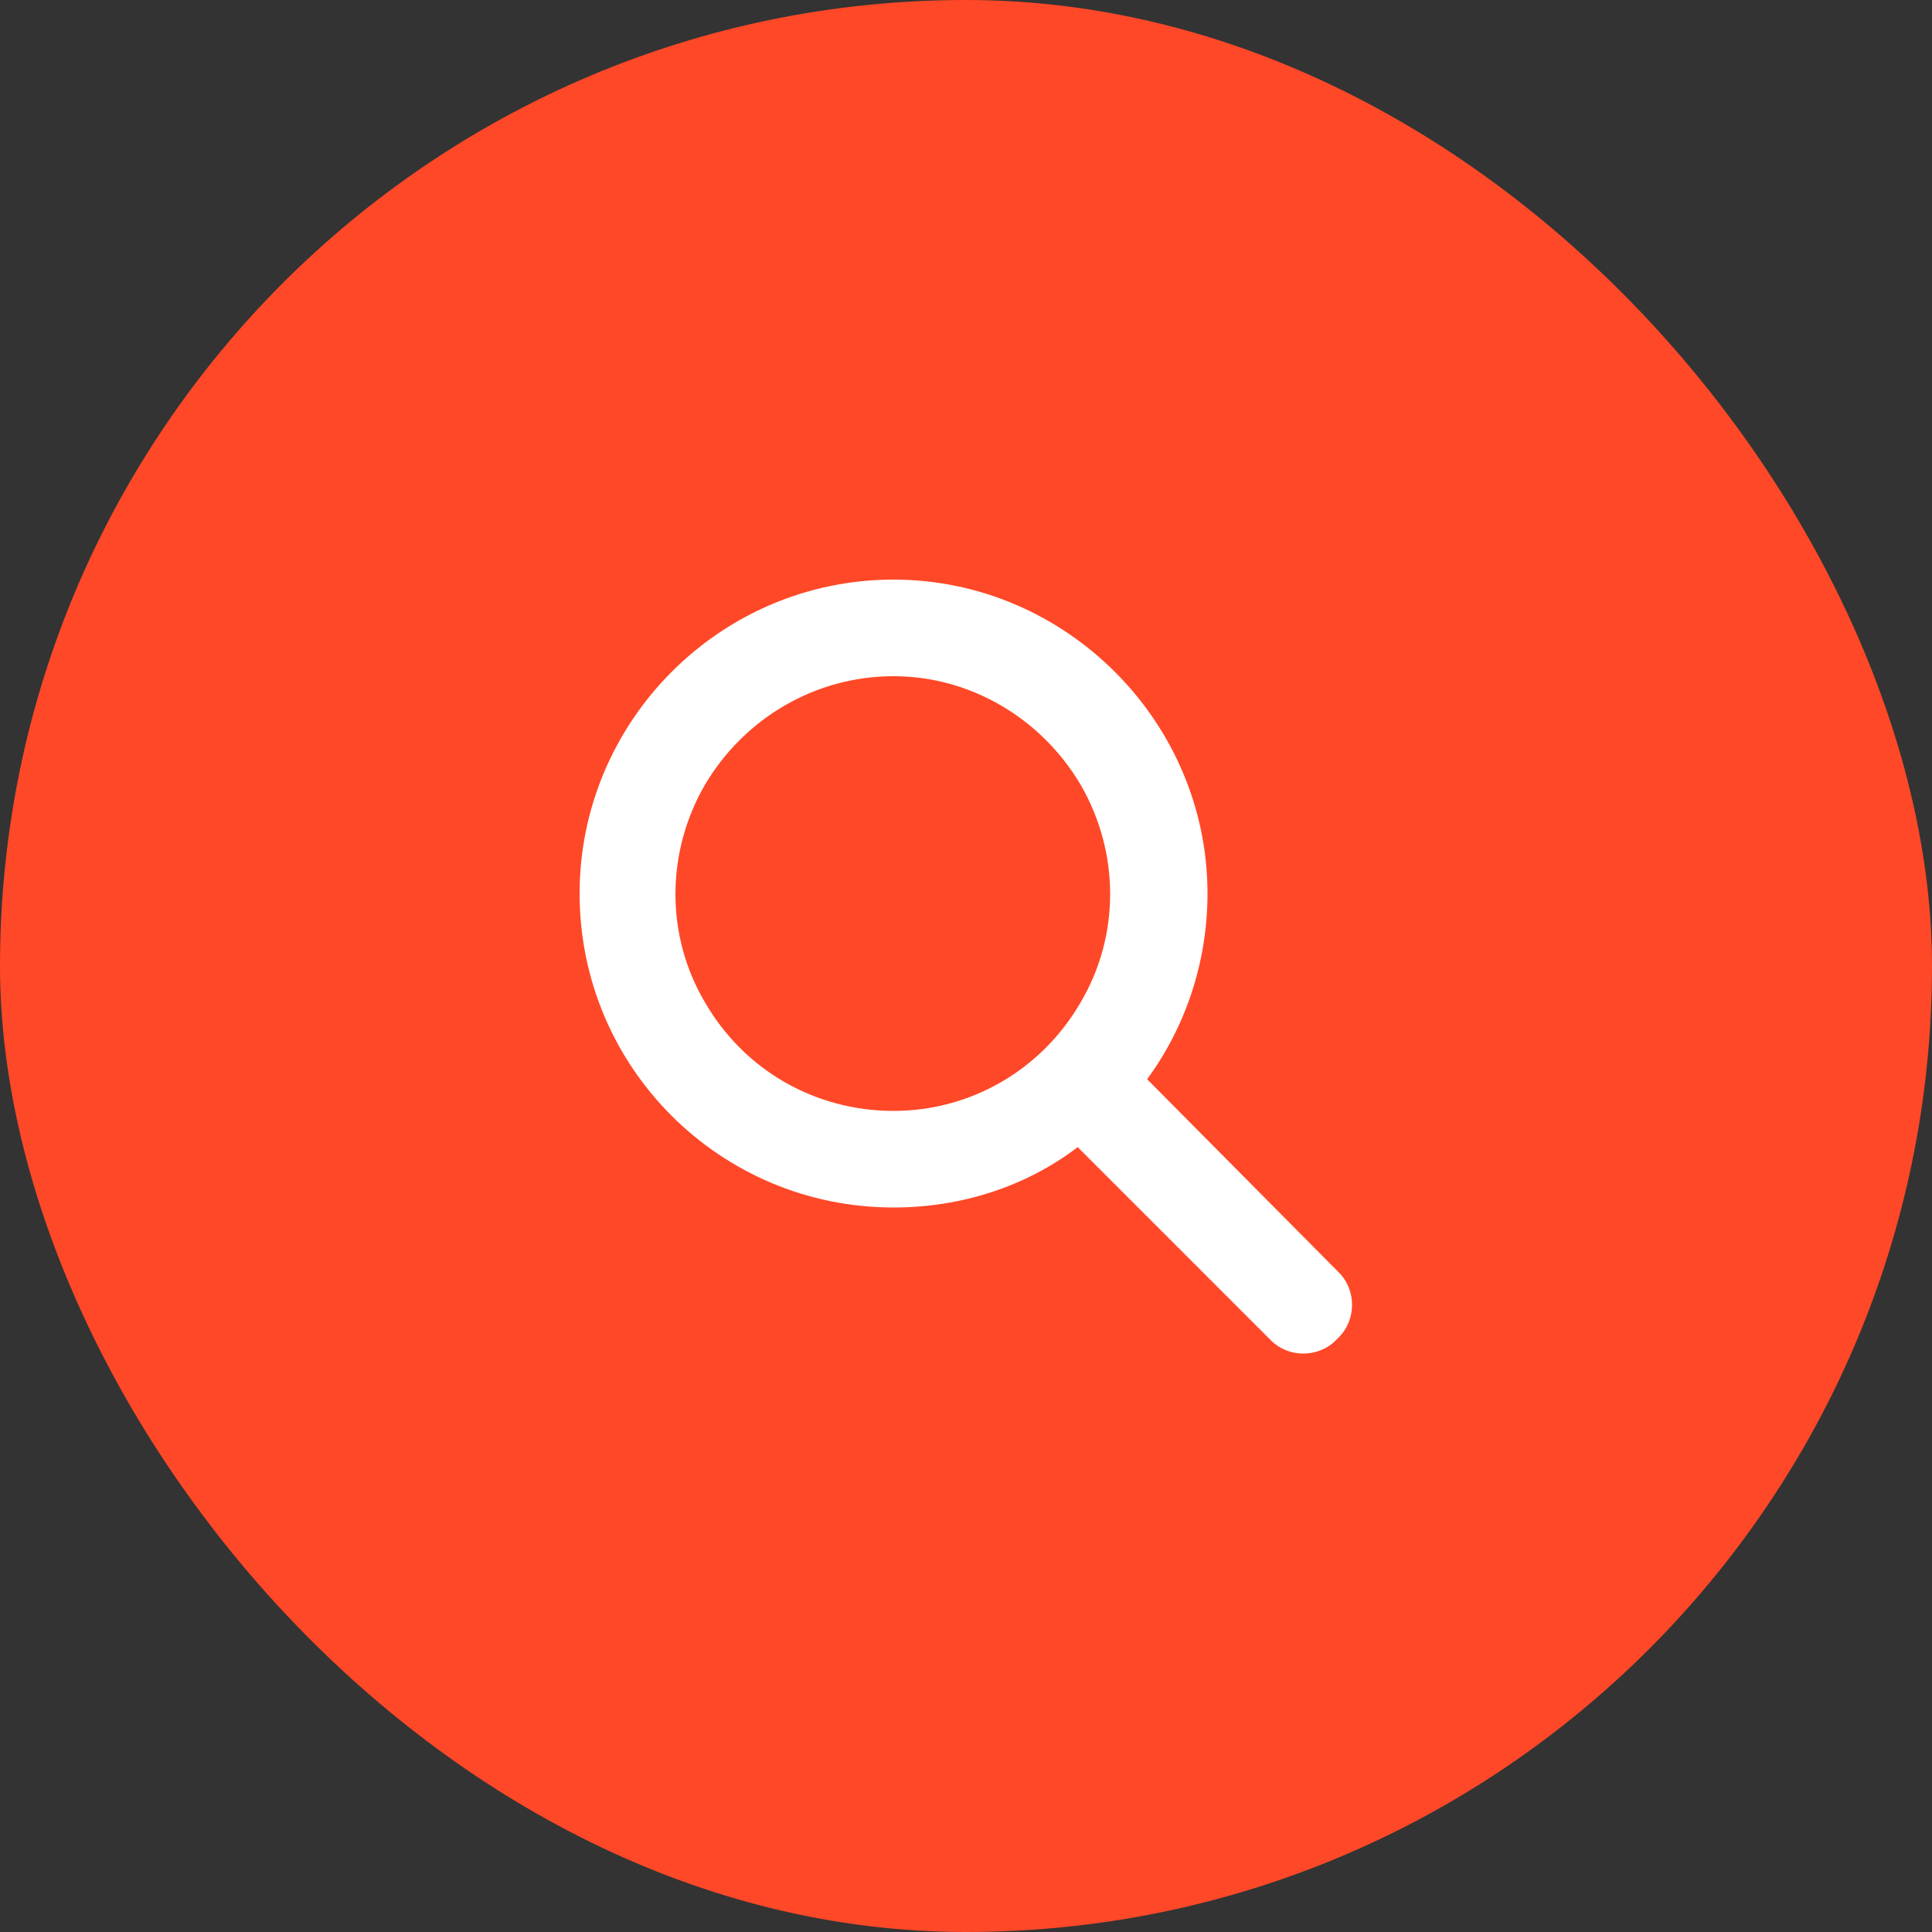
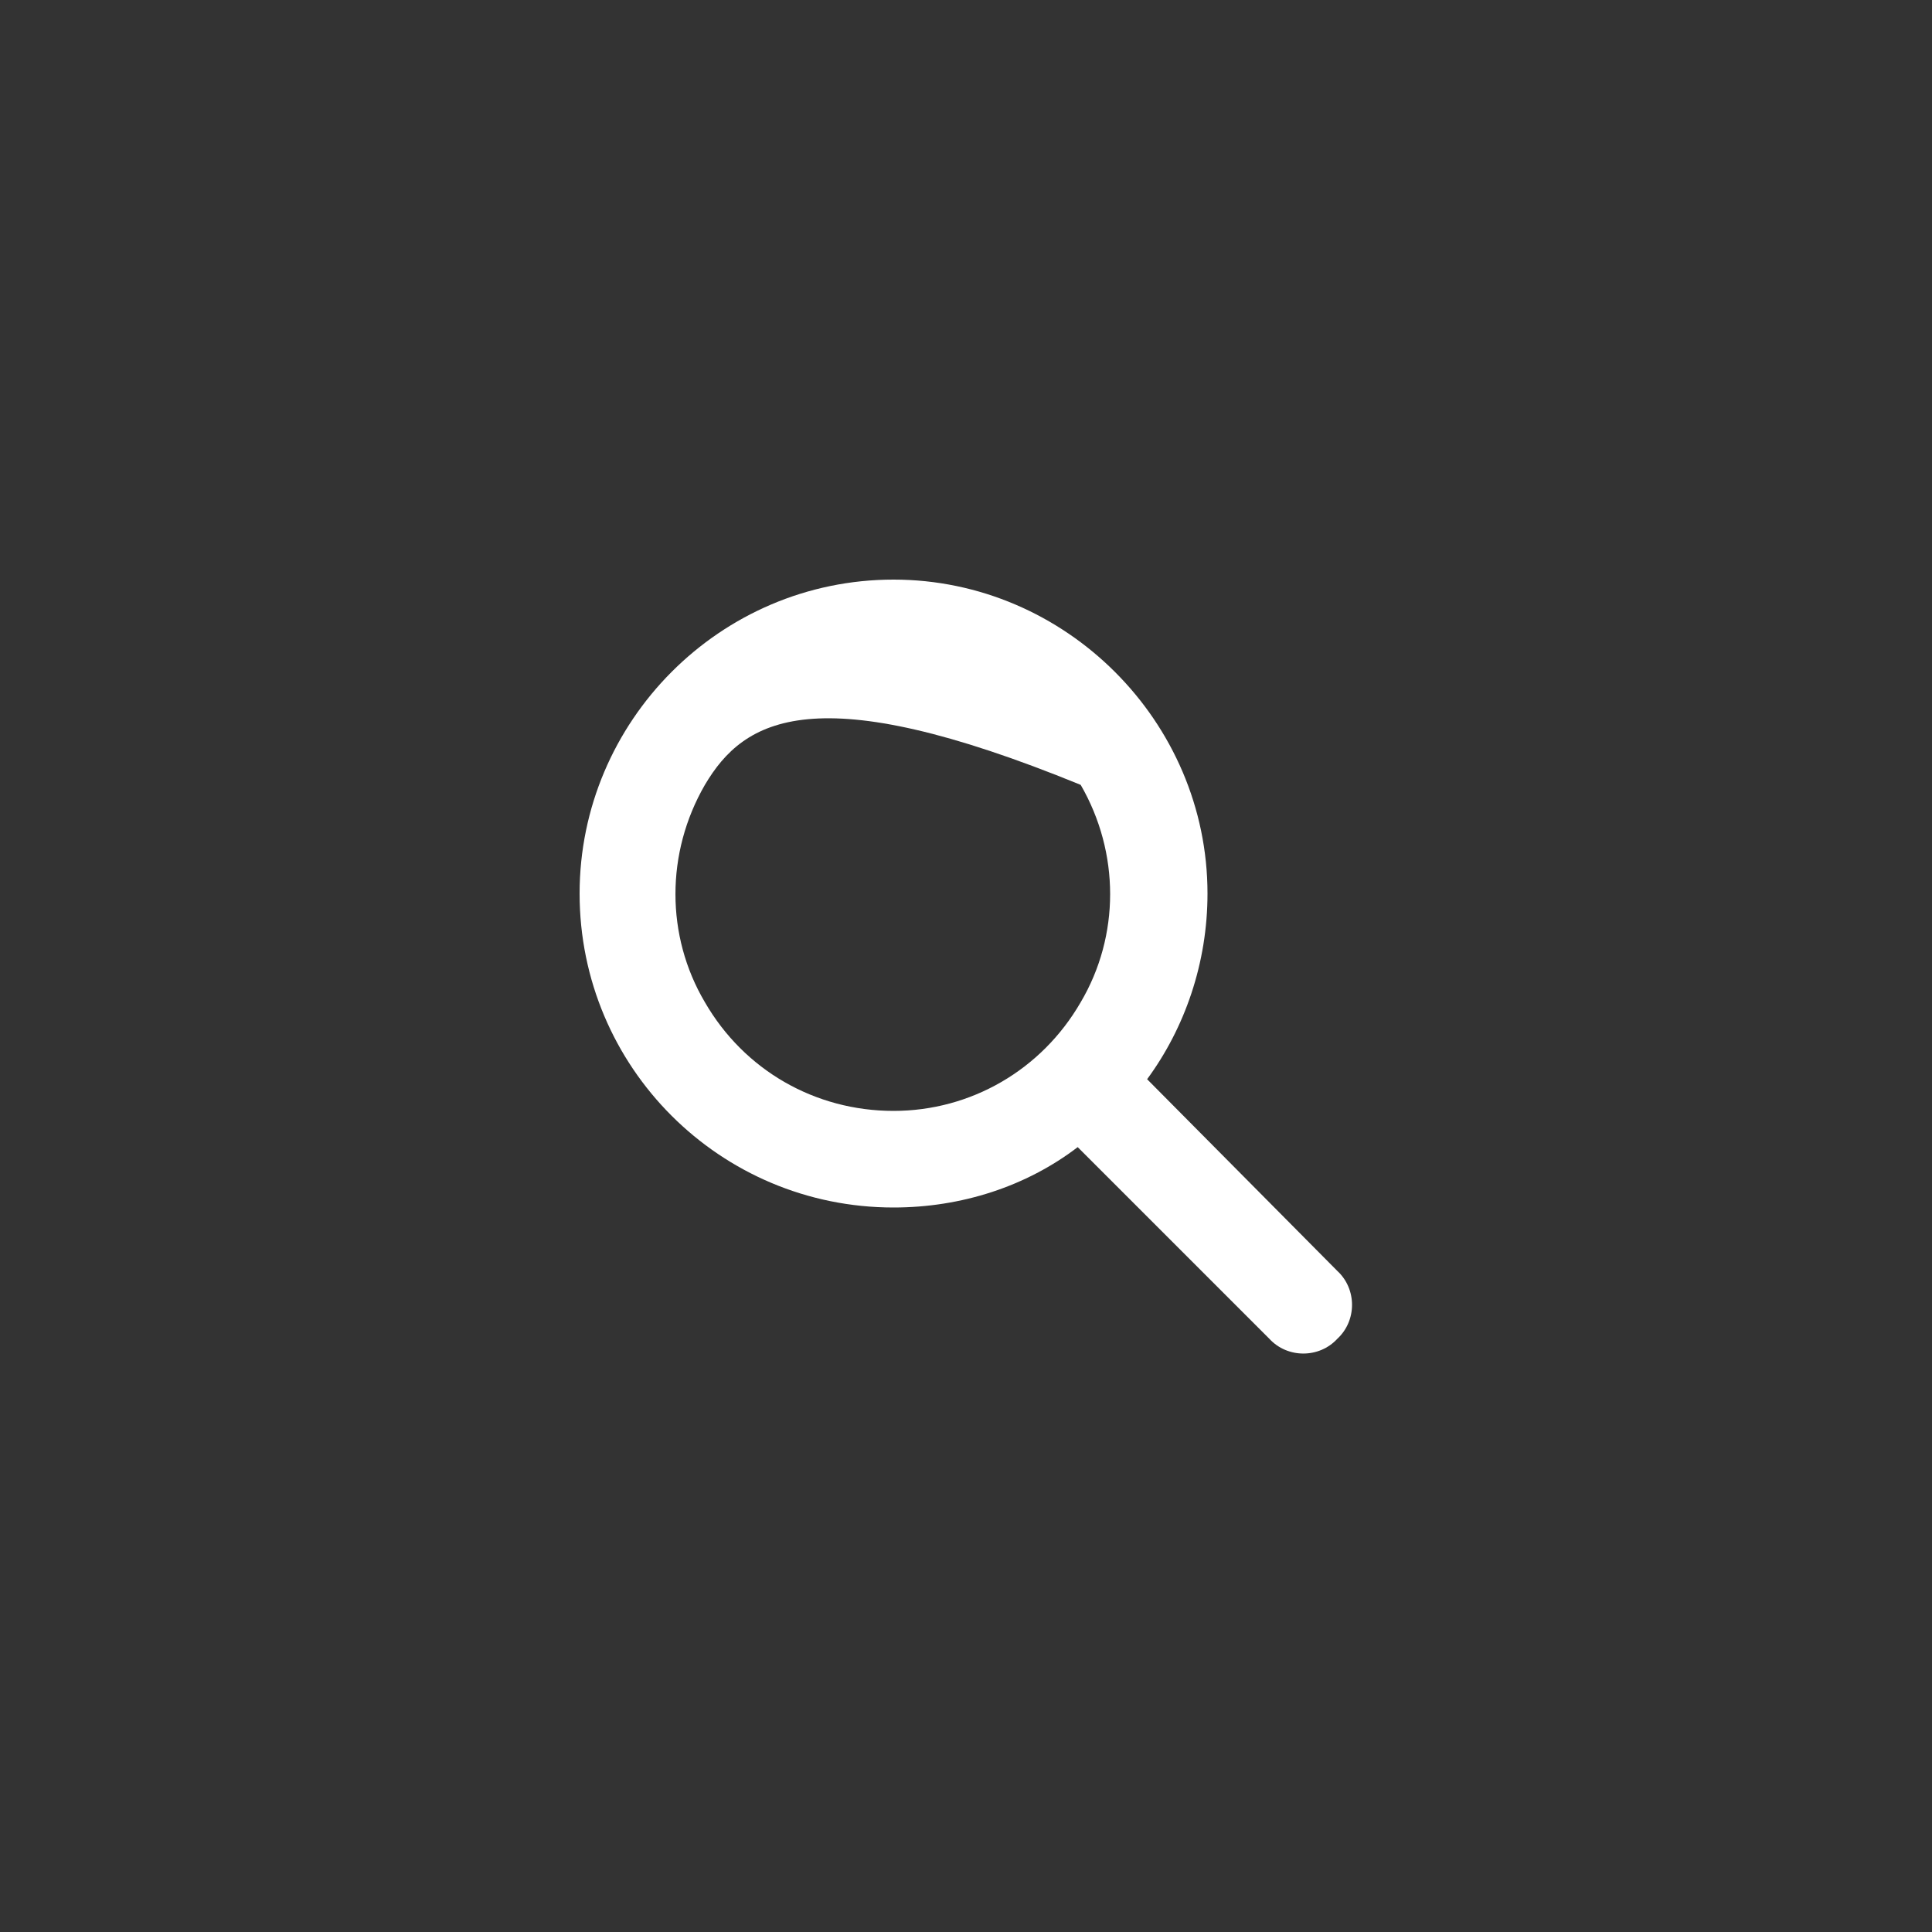
<svg xmlns="http://www.w3.org/2000/svg" width="60" height="60" viewBox="0 0 60 60" fill="none">
  <rect x="0" y="0" width="60" height="60" fill="#333333" stroke="none" />
-   <rect width="60" height="60" rx="30" fill="#FF4827" />
-   <path d="M37.5 27.75C37.5 29.906 36.797 31.922 35.625 33.516L41.531 39.469C42.141 40.031 42.141 41.016 41.531 41.578C40.969 42.188 39.984 42.188 39.422 41.578L33.469 35.625C31.875 36.844 29.859 37.5 27.75 37.5C22.359 37.5 18 33.141 18 27.75C18 22.406 22.359 18 27.75 18C33.094 18 37.5 22.406 37.5 27.75ZM27.75 34.5C30.141 34.5 32.344 33.234 33.562 31.125C34.781 29.062 34.781 26.484 33.562 24.375C32.344 22.312 30.141 21 27.75 21C25.312 21 23.109 22.312 21.891 24.375C20.672 26.484 20.672 29.062 21.891 31.125C23.109 33.234 25.312 34.5 27.75 34.5Z" fill="white" />
+   <path d="M37.5 27.75C37.5 29.906 36.797 31.922 35.625 33.516L41.531 39.469C42.141 40.031 42.141 41.016 41.531 41.578C40.969 42.188 39.984 42.188 39.422 41.578L33.469 35.625C31.875 36.844 29.859 37.5 27.75 37.5C22.359 37.5 18 33.141 18 27.75C18 22.406 22.359 18 27.75 18C33.094 18 37.5 22.406 37.5 27.75ZM27.75 34.5C30.141 34.5 32.344 33.234 33.562 31.125C34.781 29.062 34.781 26.484 33.562 24.375C25.312 21 23.109 22.312 21.891 24.375C20.672 26.484 20.672 29.062 21.891 31.125C23.109 33.234 25.312 34.5 27.75 34.5Z" fill="white" />
</svg>